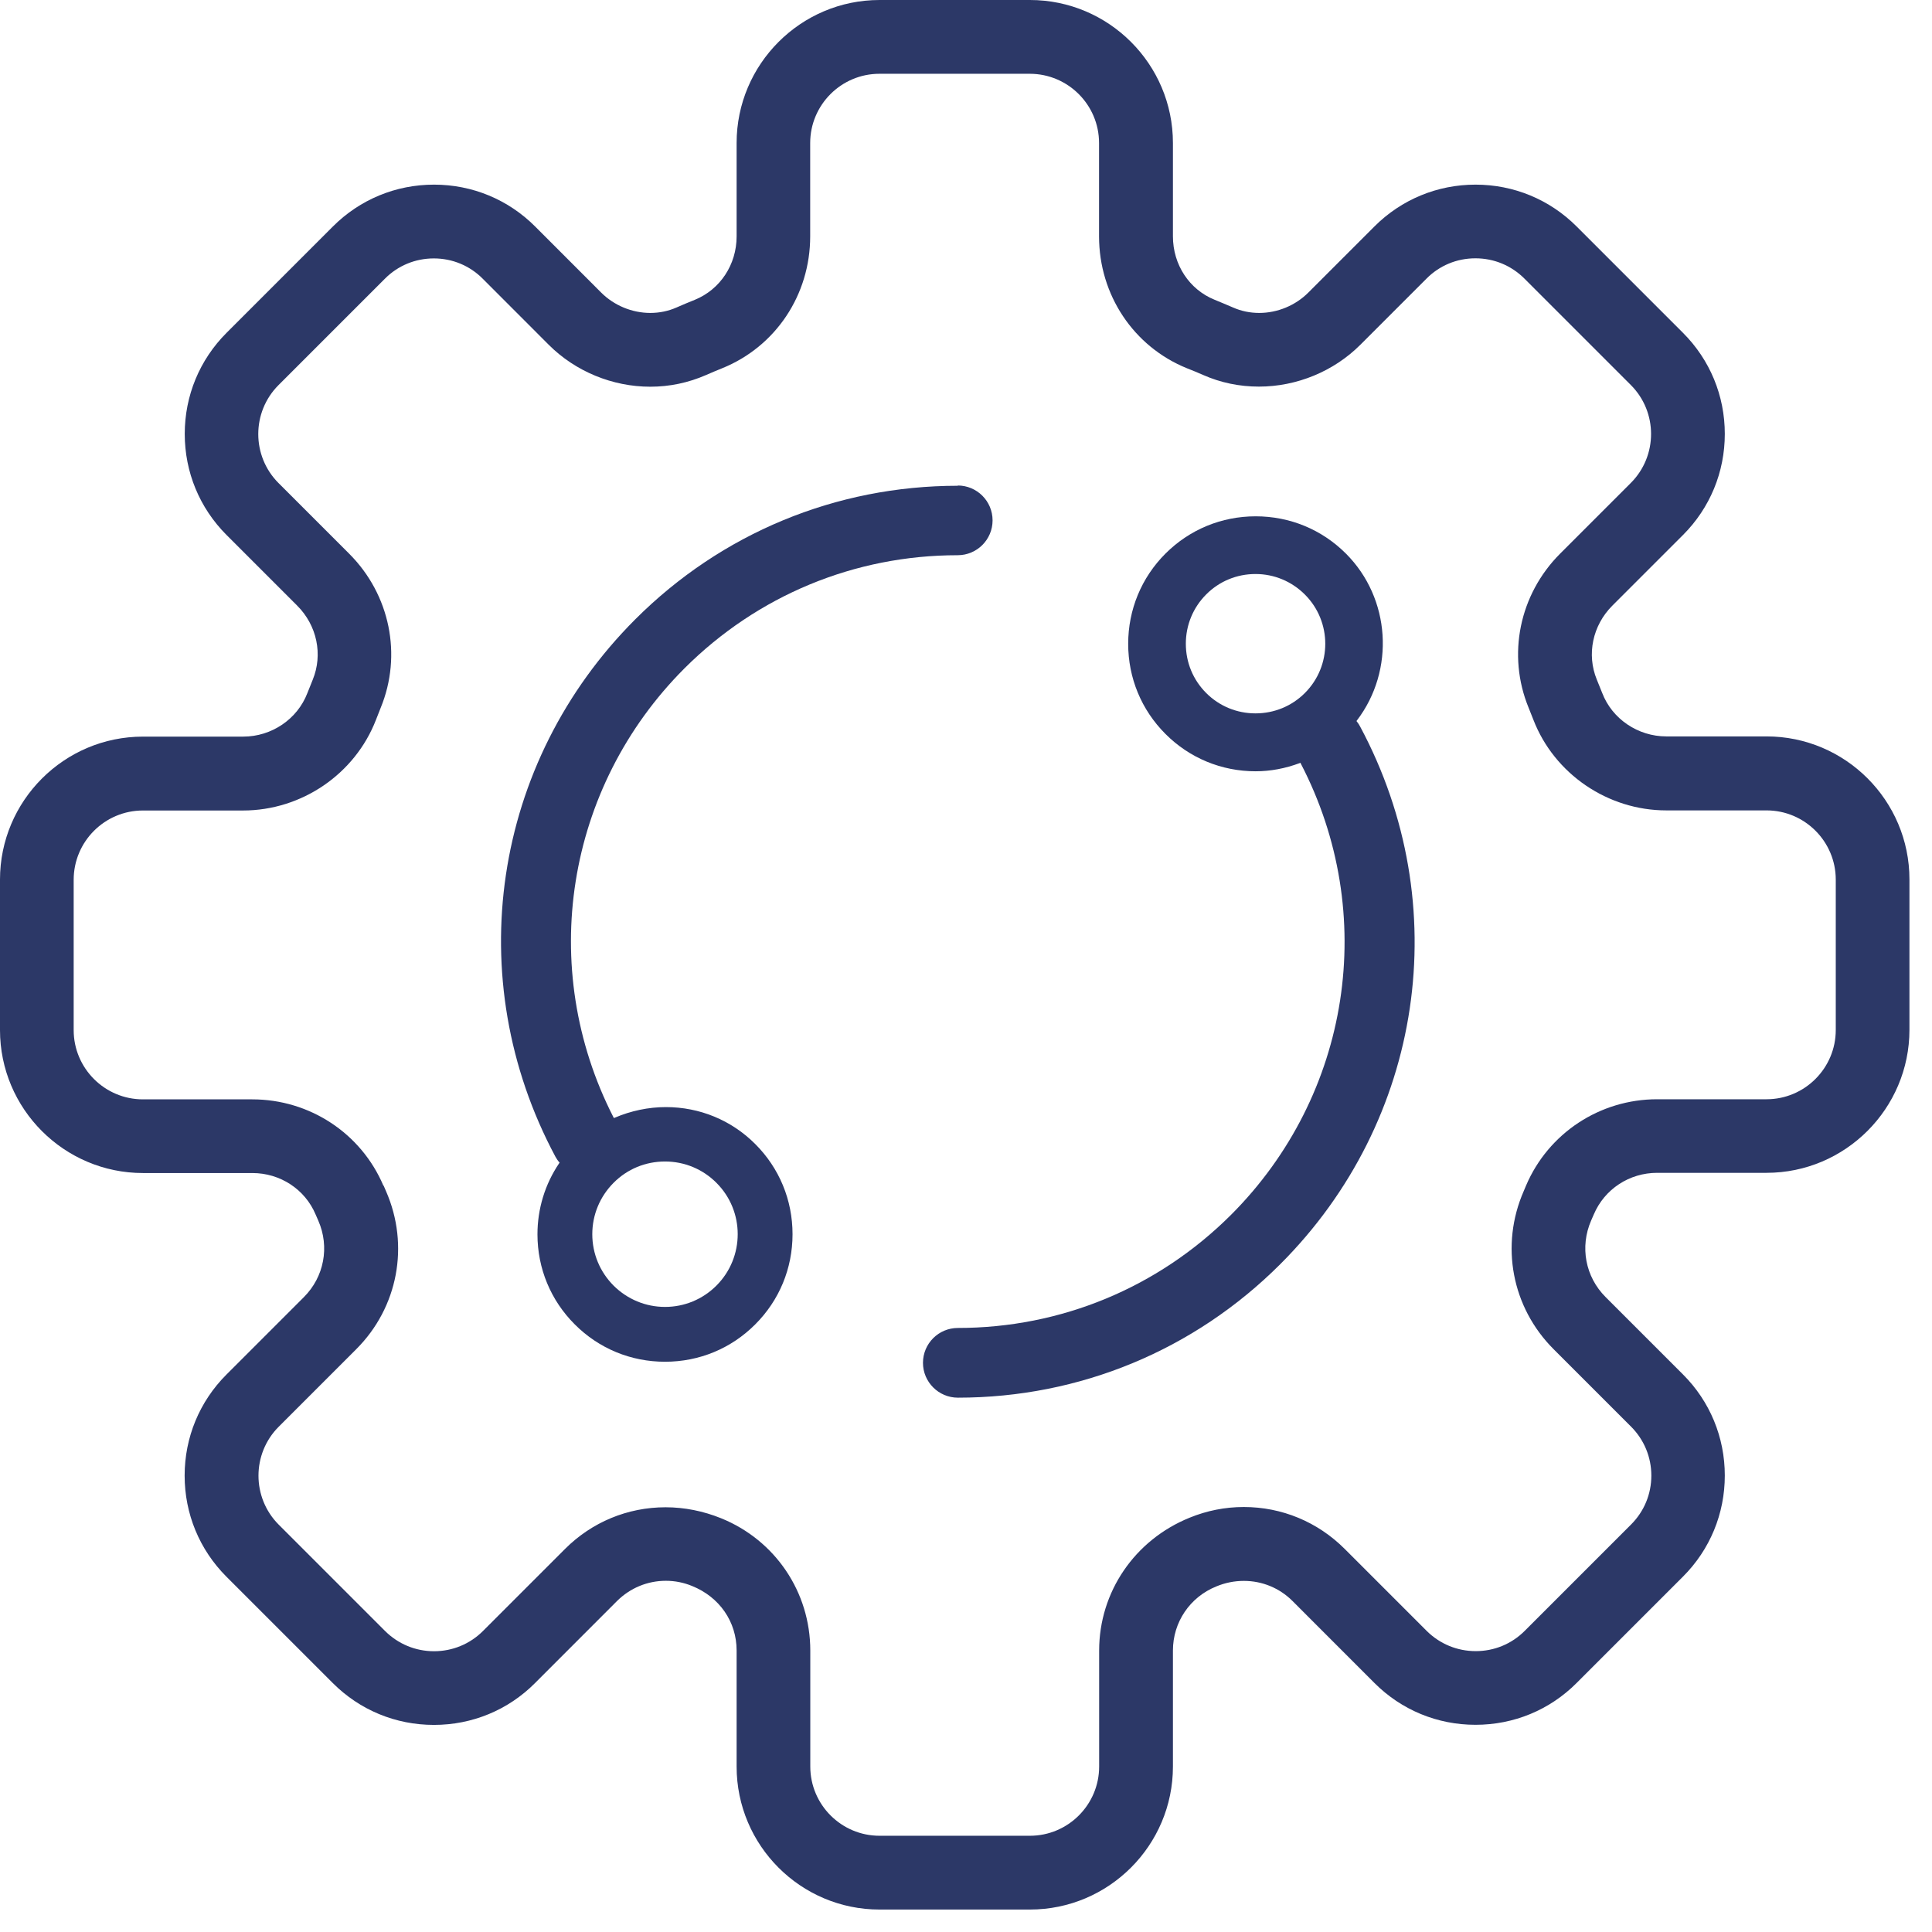
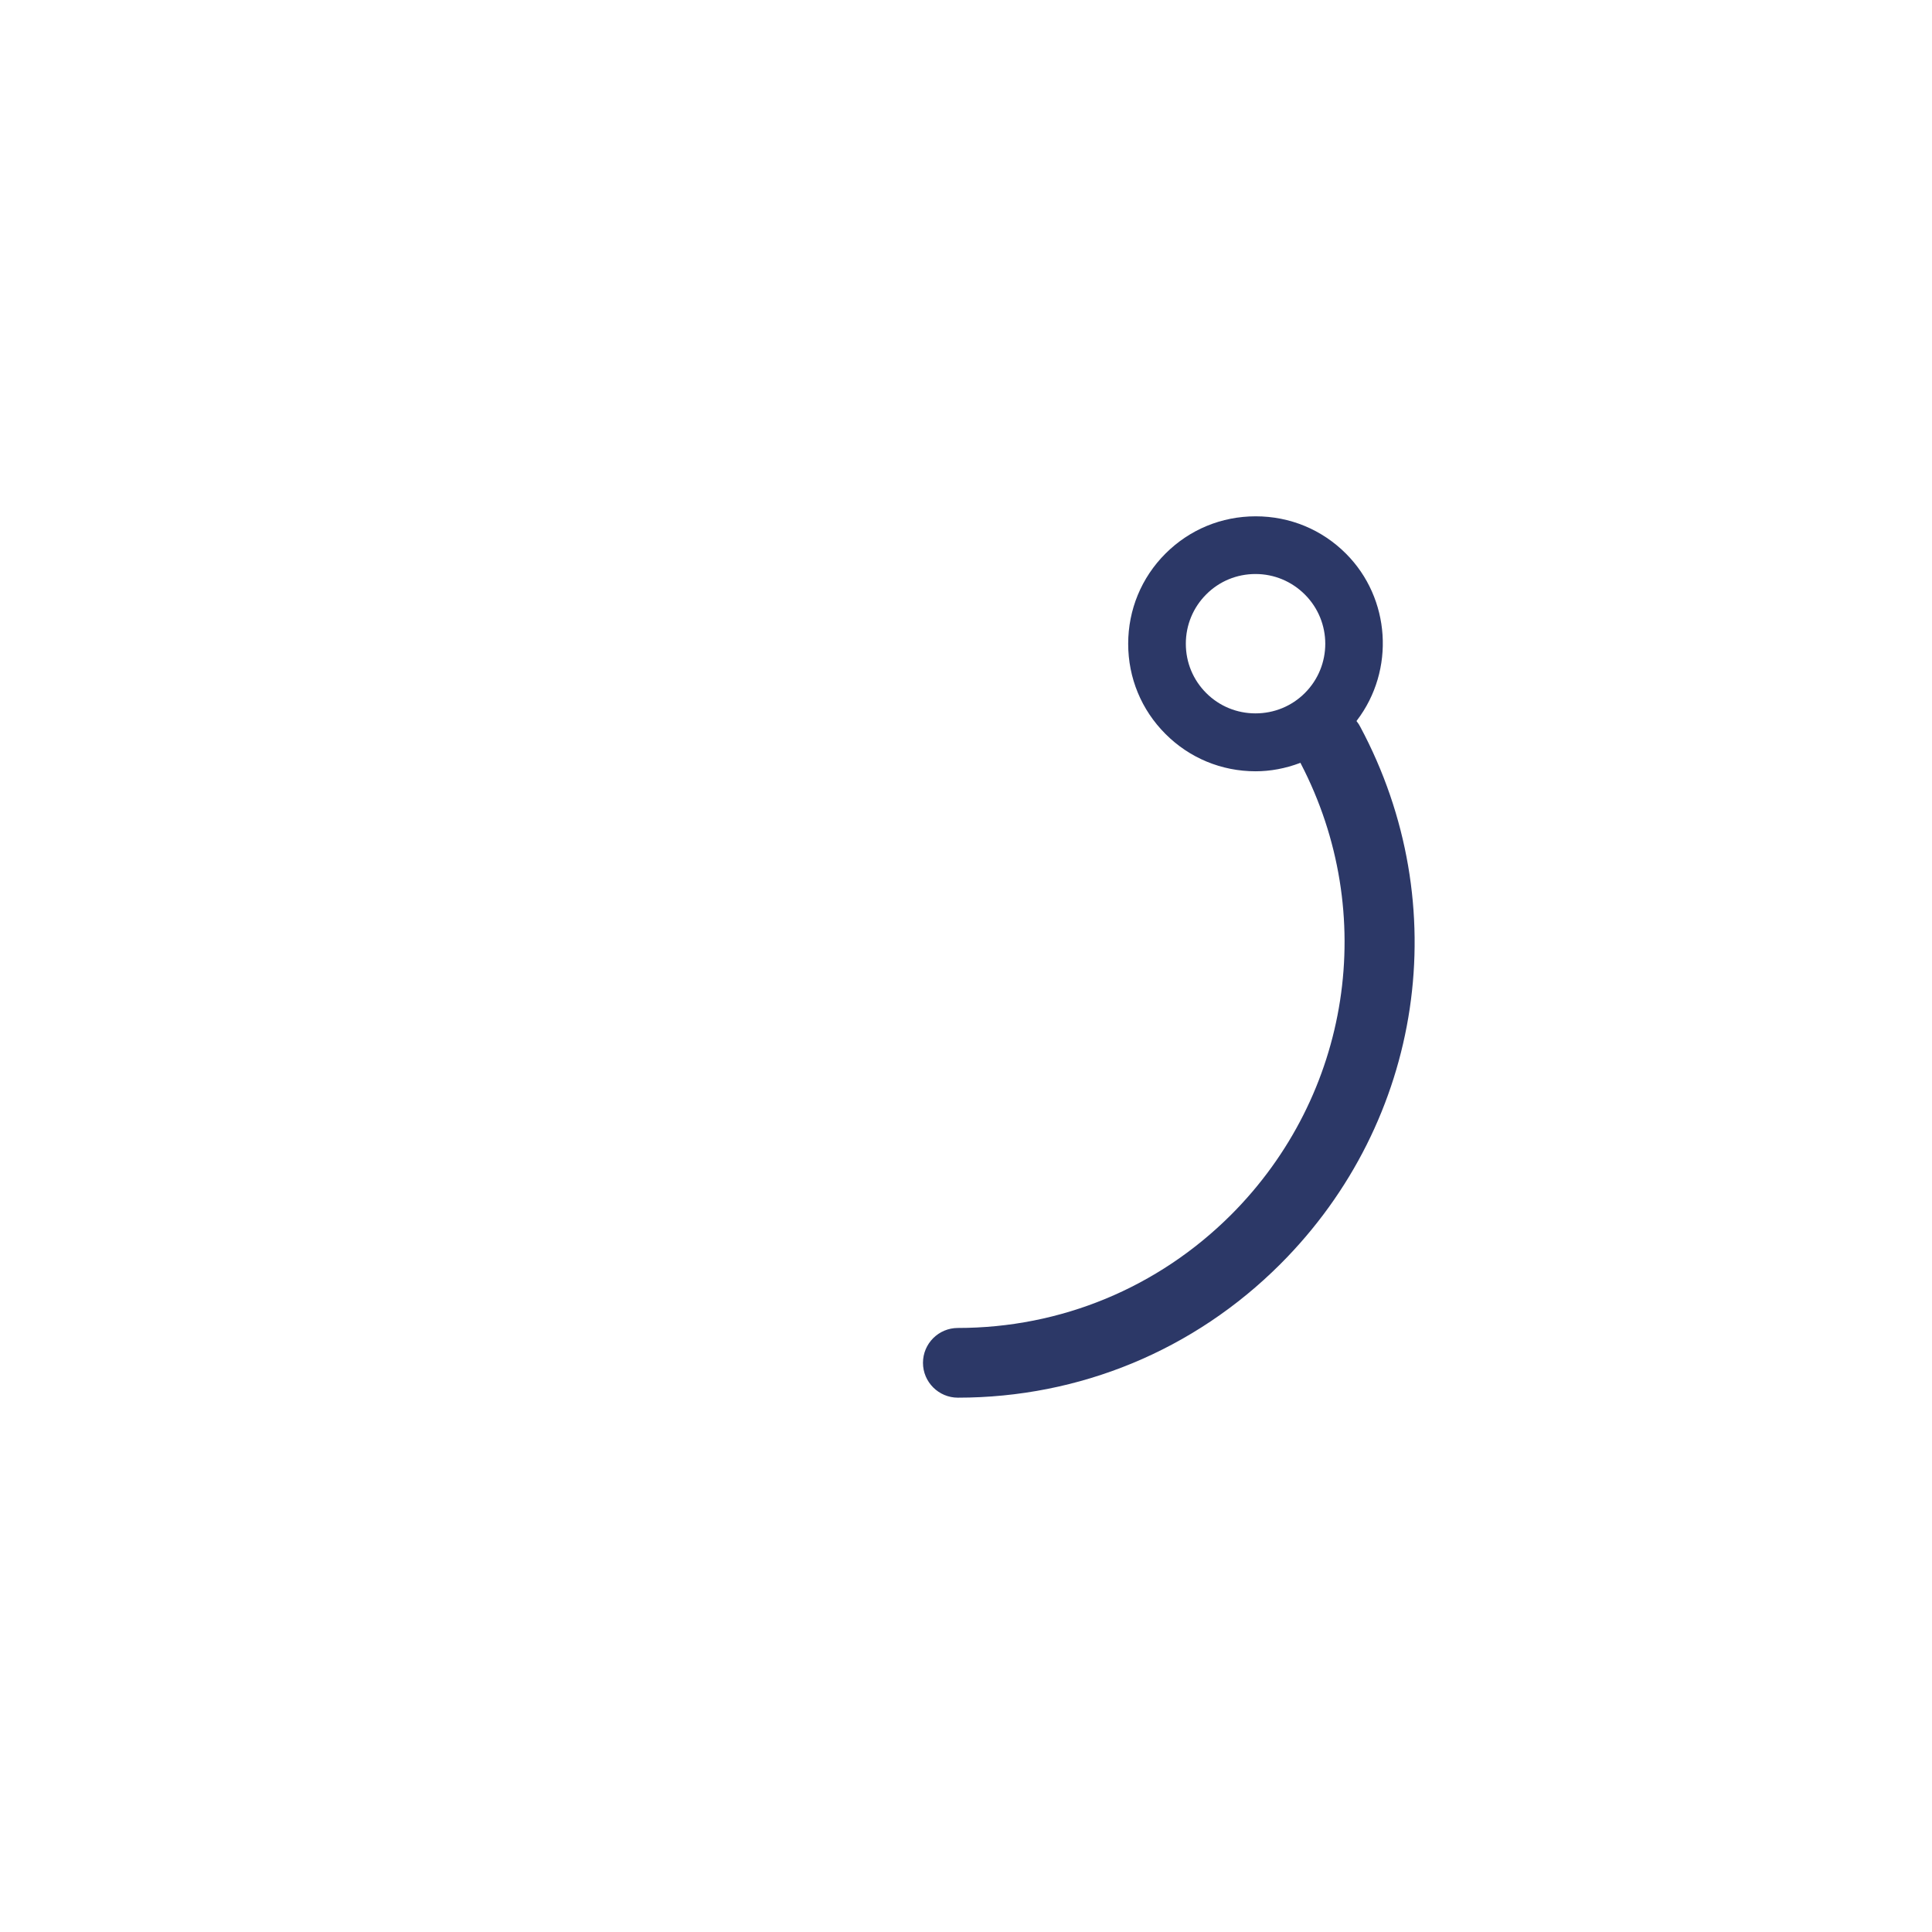
<svg xmlns="http://www.w3.org/2000/svg" width="37" height="37" viewBox="0 0 37 37" fill="none">
-   <path d="M2.741 14.107H4.658C5.2 14.107 5.694 13.774 5.886 13.275L5.989 13.018C6.187 12.534 6.071 11.978 5.692 11.599L4.339 10.246C3.822 9.729 3.538 9.041 3.538 8.31C3.538 7.579 3.822 6.891 4.339 6.374L6.376 4.337C6.893 3.82 7.581 3.536 8.312 3.536C9.043 3.536 9.731 3.82 10.248 4.337L11.514 5.604C11.762 5.851 12.105 5.993 12.454 5.993C12.629 5.993 12.8 5.958 12.958 5.888C13.073 5.837 13.189 5.789 13.306 5.742C13.792 5.544 14.107 5.068 14.107 4.527V2.739C14.107 1.23 15.335 0 16.844 0H19.724C21.233 0 22.463 1.227 22.463 2.739V4.527C22.463 5.068 22.776 5.546 23.264 5.742C23.381 5.789 23.496 5.839 23.612 5.888C23.77 5.958 23.939 5.993 24.116 5.993C24.464 5.993 24.808 5.851 25.055 5.604L26.322 4.337C26.839 3.82 27.527 3.536 28.258 3.536C28.989 3.536 29.677 3.82 30.194 4.337L32.231 6.374C32.748 6.891 33.032 7.579 33.032 8.31C33.032 9.041 32.748 9.729 32.231 10.246L30.878 11.599C30.499 11.978 30.383 12.534 30.581 13.016C30.616 13.1 30.651 13.187 30.684 13.271C30.875 13.77 31.37 14.103 31.911 14.103H33.831C35.34 14.103 36.568 15.331 36.568 16.842V19.721C36.568 21.231 35.34 22.461 33.831 22.461H31.736C31.205 22.461 30.729 22.772 30.523 23.258L30.472 23.375C30.253 23.878 30.361 24.452 30.748 24.839L32.231 26.322C32.748 26.839 33.032 27.527 33.032 28.258C33.032 28.989 32.748 29.677 32.231 30.194L30.194 32.231C29.679 32.748 28.991 33.032 28.258 33.032C27.525 33.032 26.839 32.748 26.322 32.231L24.751 30.659C24.503 30.412 24.172 30.276 23.822 30.276C23.641 30.276 23.463 30.311 23.291 30.383C22.788 30.587 22.463 31.067 22.463 31.609V33.831C22.463 35.34 21.235 36.57 19.724 36.57H16.844C15.335 36.57 14.107 35.343 14.107 33.831V31.609C14.107 31.059 13.78 30.585 13.253 30.373C13.092 30.307 12.923 30.274 12.752 30.274C12.4 30.274 12.068 30.412 11.817 30.661L10.246 32.233C9.731 32.75 9.043 33.034 8.31 33.034C7.577 33.034 6.891 32.75 6.374 32.233L4.337 30.196C3.82 29.679 3.536 28.991 3.536 28.26C3.536 27.529 3.82 26.841 4.337 26.324L5.82 24.841C6.207 24.454 6.316 23.88 6.096 23.377L6.044 23.258C5.841 22.776 5.365 22.465 4.834 22.465H2.739C1.229 22.465 -8.70808e-05 21.237 -8.70808e-05 19.726V16.846C-8.70808e-05 15.337 1.227 14.107 2.739 14.107H2.741ZM7.346 22.704L7.393 22.813C7.847 23.851 7.622 25.041 6.821 25.84L5.338 27.323C4.821 27.84 4.821 28.682 5.338 29.199L7.375 31.236C7.626 31.485 7.958 31.623 8.312 31.623C8.666 31.623 9 31.485 9.249 31.236L10.82 29.665C11.335 29.15 12.019 28.866 12.746 28.866C13.108 28.866 13.467 28.938 13.809 29.076C14.847 29.496 15.518 30.49 15.518 31.609V33.831C15.518 34.562 16.113 35.157 16.844 35.157H19.724C20.455 35.157 21.05 34.562 21.05 33.831V31.609C21.05 30.49 21.729 29.492 22.784 29.065C23.113 28.931 23.461 28.861 23.82 28.861C24.549 28.861 25.235 29.146 25.752 29.663L27.323 31.234C27.574 31.483 27.906 31.621 28.262 31.621C28.618 31.621 28.95 31.483 29.199 31.234L31.236 29.197C31.487 28.946 31.625 28.614 31.625 28.26C31.625 27.906 31.487 27.572 31.236 27.321L29.753 25.838C28.952 25.037 28.727 23.849 29.181 22.811L29.226 22.704C29.654 21.701 30.639 21.052 31.736 21.052H33.831C34.562 21.052 35.157 20.457 35.157 19.726V16.846C35.157 16.115 34.562 15.52 33.831 15.52H31.911C30.791 15.52 29.767 14.822 29.366 13.784L29.275 13.555C28.859 12.544 29.096 11.385 29.879 10.602L31.232 9.249C31.749 8.732 31.749 7.89 31.232 7.373L29.195 5.336C28.944 5.085 28.612 4.947 28.256 4.947C27.9 4.947 27.568 5.085 27.319 5.336L26.052 6.603C25.544 7.111 24.835 7.404 24.11 7.404C23.737 7.404 23.379 7.33 23.041 7.181C22.938 7.136 22.837 7.093 22.73 7.052C21.709 6.638 21.048 5.647 21.048 4.527V2.739C21.048 2.008 20.453 1.413 19.721 1.413H16.842C16.111 1.413 15.516 2.008 15.516 2.739V4.527C15.516 5.647 14.855 6.638 13.831 7.052C13.728 7.093 13.623 7.138 13.52 7.183C13.183 7.33 12.824 7.406 12.454 7.406C11.729 7.406 11.02 7.113 10.511 6.605L9.245 5.338C8.996 5.087 8.662 4.949 8.308 4.949C7.954 4.949 7.62 5.087 7.371 5.338L5.334 7.375C4.817 7.892 4.817 8.734 5.334 9.251L6.687 10.604C7.47 11.387 7.706 12.546 7.29 13.557L7.2 13.786C6.798 14.824 5.777 15.522 4.654 15.522H2.737C2.006 15.522 1.411 16.117 1.411 16.849V19.728C1.411 20.459 2.006 21.054 2.737 21.054H4.831C5.929 21.054 6.916 21.703 7.342 22.706L7.346 22.704Z" fill="#2C3867" />
-   <path d="M18.341 9.298C18.71 9.298 19.009 9.597 19.009 9.966C19.009 10.334 18.71 10.633 18.341 10.633C16.366 10.633 14.507 11.403 13.108 12.8C10.831 15.079 10.283 18.533 11.749 21.398L11.757 21.412L11.772 21.406C12.079 21.274 12.418 21.202 12.752 21.202C13.399 21.202 14.008 21.453 14.463 21.909C14.925 22.37 15.178 22.982 15.178 23.637C15.178 24.291 14.925 24.903 14.463 25.364C14.002 25.826 13.391 26.079 12.736 26.079C12.081 26.079 11.469 25.826 11.008 25.364C10.546 24.903 10.293 24.291 10.293 23.639C10.293 23.151 10.437 22.679 10.709 22.277L10.717 22.267L10.709 22.257C10.68 22.224 10.658 22.189 10.637 22.152C8.81 18.737 9.426 14.6 12.167 11.86C13.817 10.211 16.01 9.303 18.344 9.303L18.341 9.298ZM11.751 24.621C12.015 24.883 12.365 25.029 12.736 25.029C13.106 25.029 13.457 24.884 13.72 24.621C14.264 24.077 14.264 23.194 13.72 22.652C13.459 22.39 13.108 22.244 12.736 22.244C12.363 22.244 12.013 22.388 11.751 22.652C11.488 22.916 11.343 23.266 11.343 23.637C11.343 24.007 11.488 24.357 11.751 24.621Z" fill="#2C3867" />
  <path d="M18.342 25.432C20.317 25.432 22.176 24.662 23.575 23.266C25.869 20.972 26.406 17.497 24.911 14.622L24.905 14.608L24.891 14.614C24.615 14.717 24.331 14.771 24.046 14.771C23.393 14.771 22.78 14.517 22.32 14.056C21.859 13.595 21.606 12.983 21.606 12.33C21.606 11.677 21.859 11.063 22.32 10.602C22.782 10.141 23.393 9.888 24.048 9.888C24.703 9.888 25.315 10.141 25.776 10.602C26.631 11.457 26.721 12.833 25.986 13.798L25.978 13.809L25.986 13.819C26.011 13.85 26.032 13.883 26.05 13.918C27.877 17.332 27.261 21.468 24.52 24.209C22.87 25.859 20.677 26.767 18.344 26.767C17.977 26.767 17.676 26.468 17.676 26.1C17.676 25.731 17.975 25.432 18.344 25.432H18.342ZM23.101 11.383C22.85 11.634 22.71 11.97 22.71 12.328C22.71 12.686 22.848 13.02 23.101 13.273C23.352 13.524 23.688 13.662 24.044 13.662C24.401 13.662 24.738 13.524 24.989 13.273C25.511 12.752 25.511 11.906 24.989 11.385C24.736 11.133 24.401 10.993 24.044 10.993C23.688 10.993 23.352 11.131 23.101 11.383Z" fill="#2C3867" />
</svg>